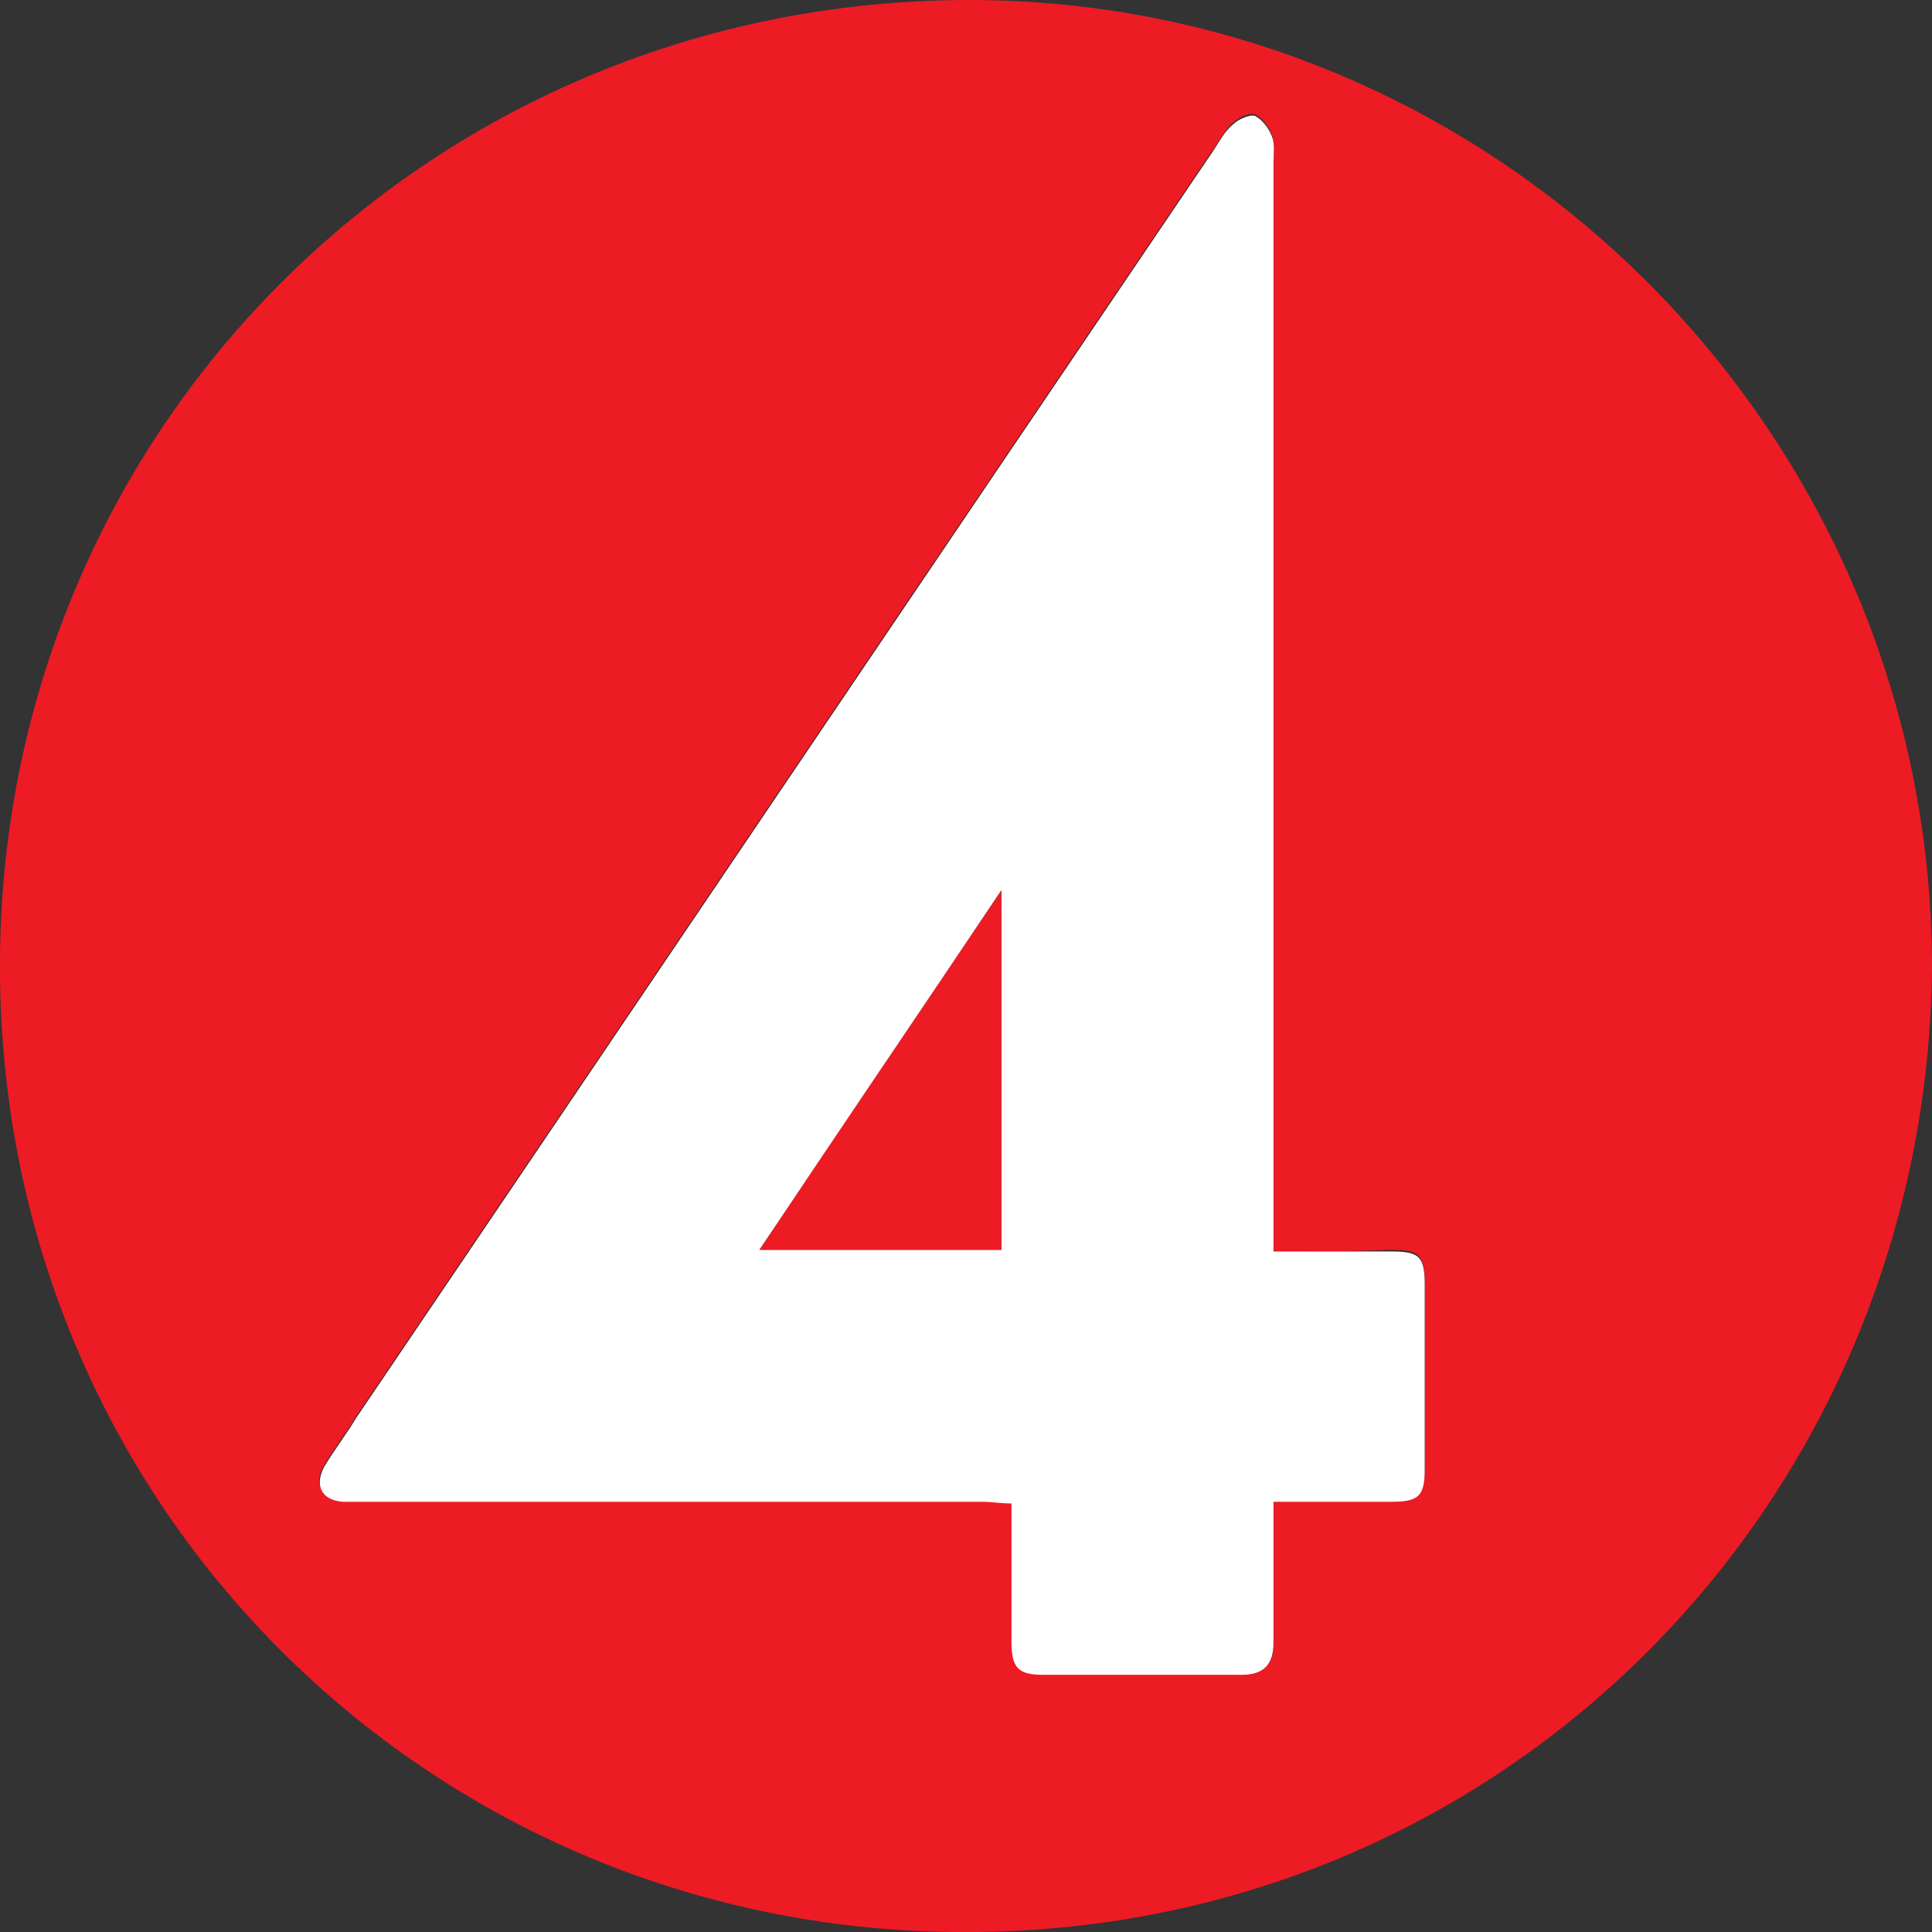
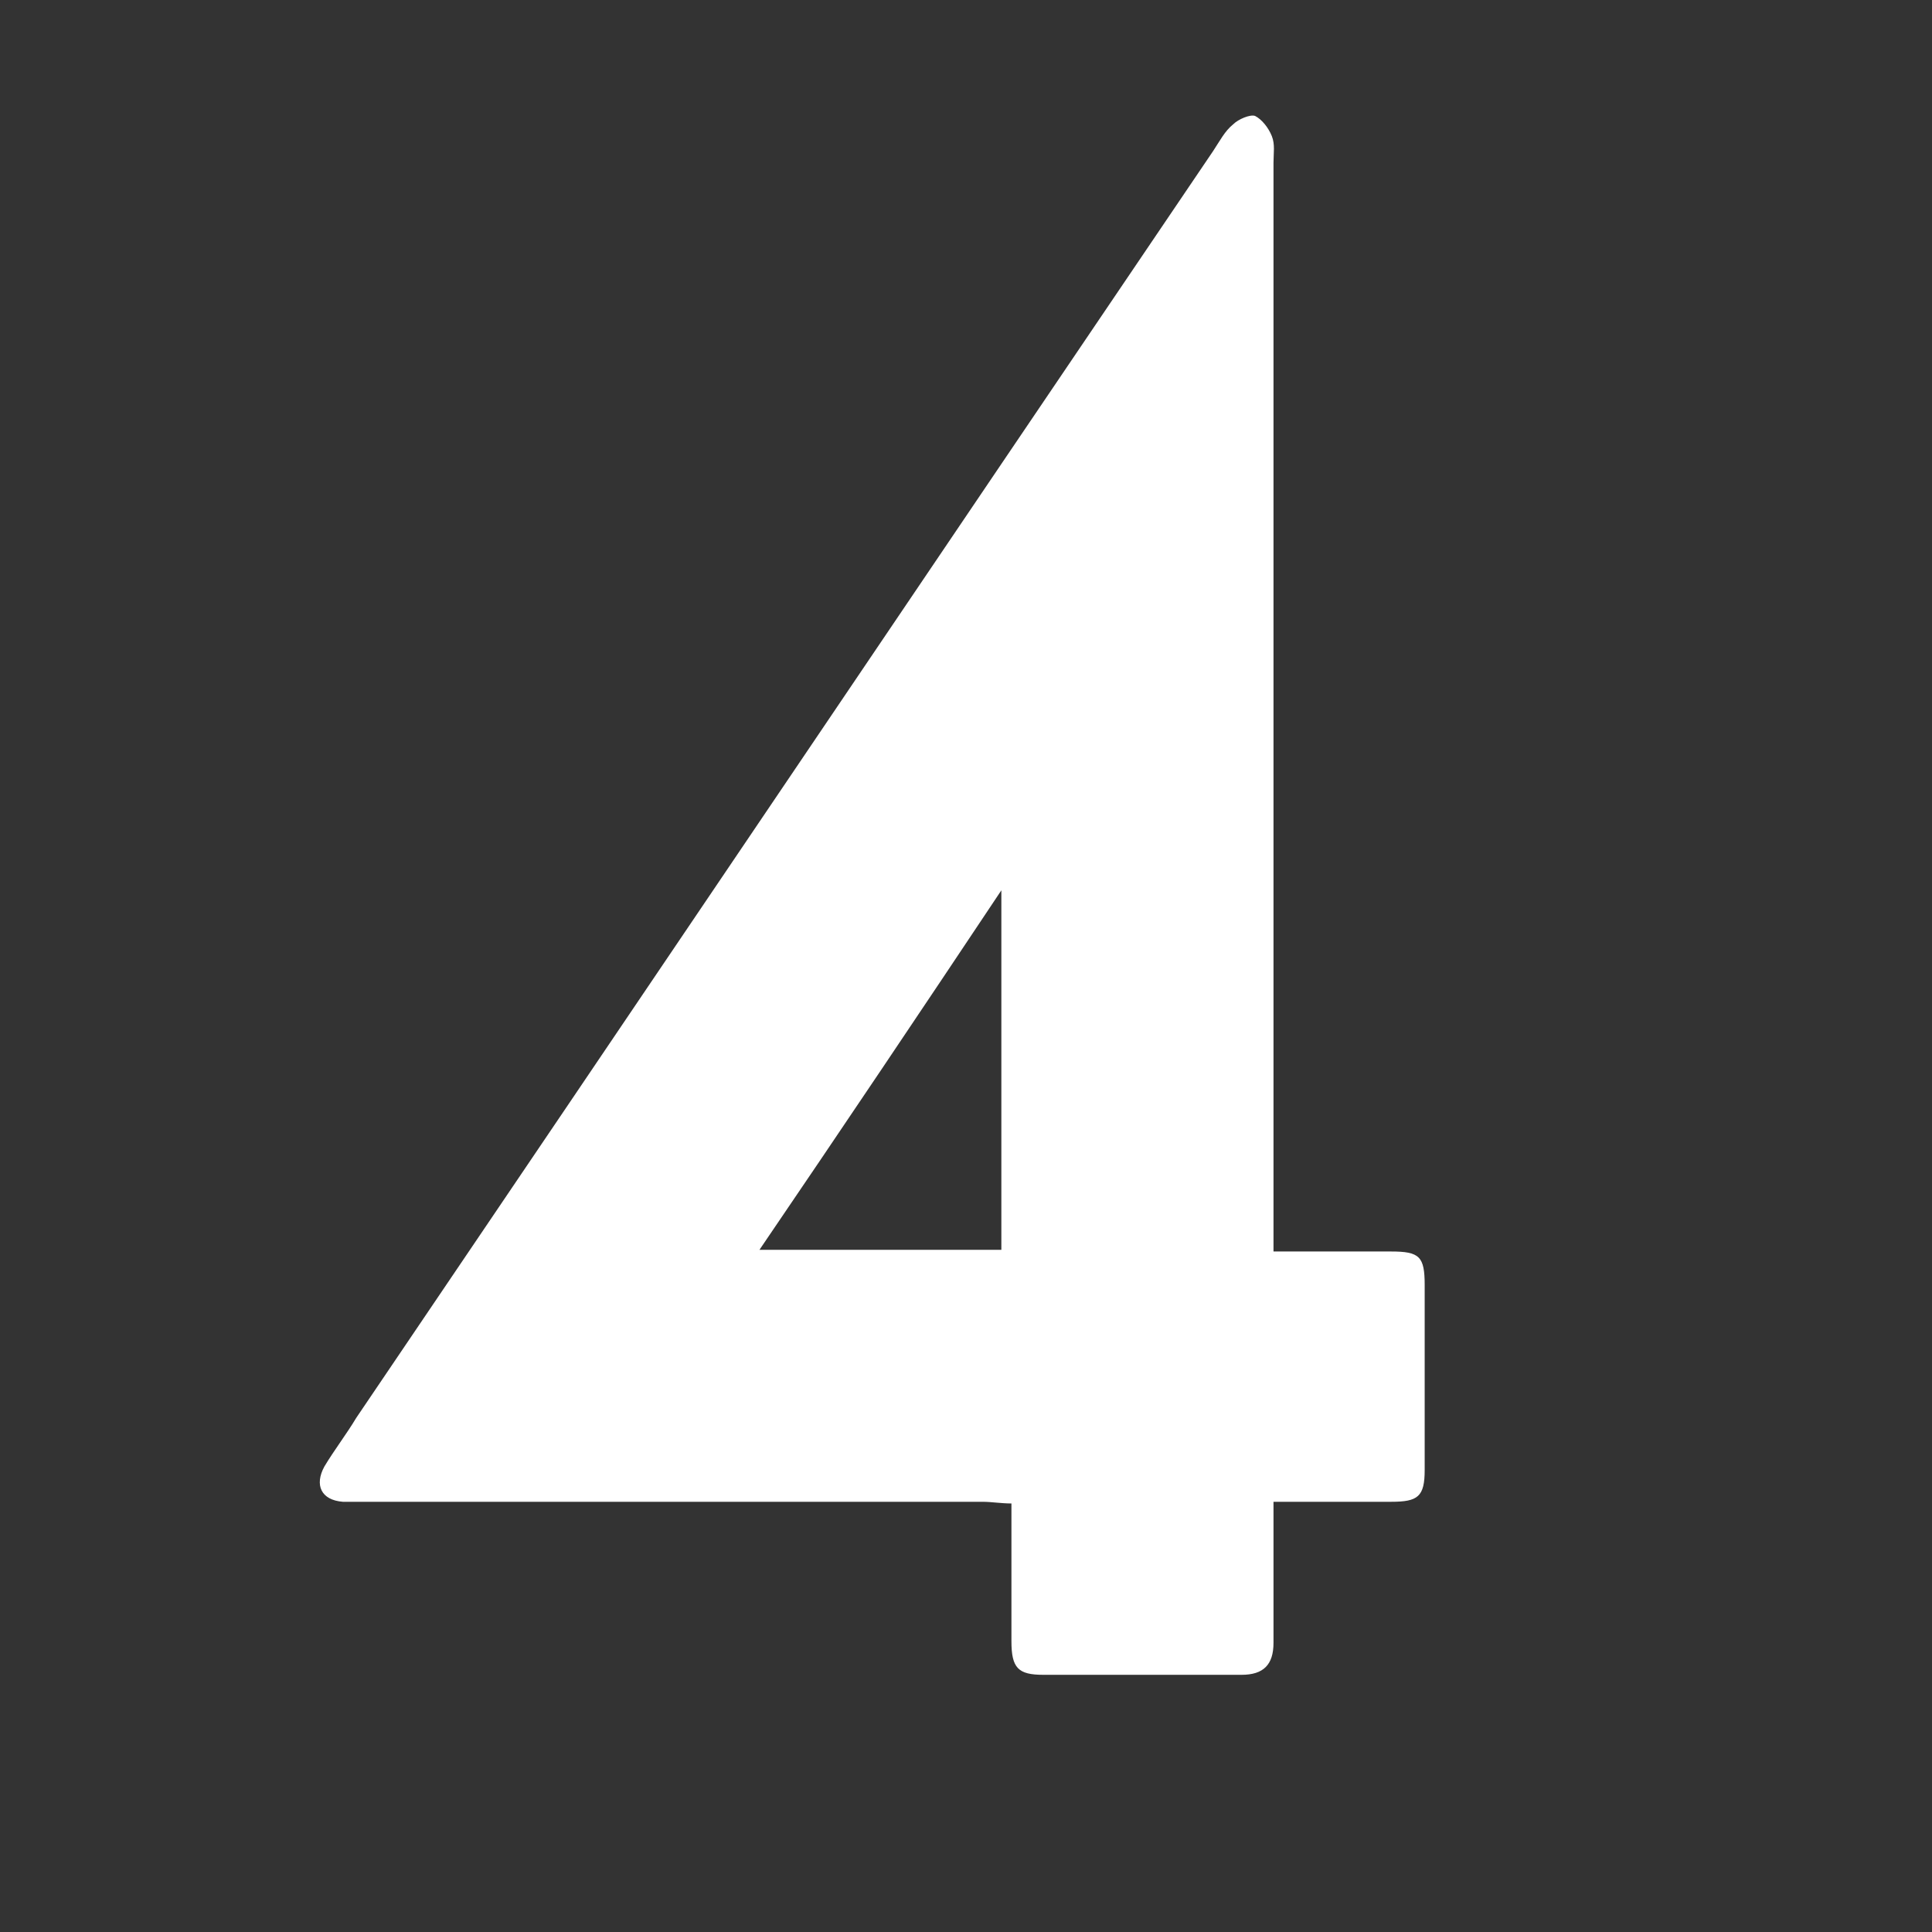
<svg xmlns="http://www.w3.org/2000/svg" id="Layer_2" viewBox="0 0 115.01 115.01">
  <rect x="0" y="0" width="115.01" height="115.01" fill="#333333" stroke="none" />
  <defs>
    <style>
      .cls-1 {
        fill: #ed1b24;
      }

      .cls-2 {
        fill: #fff;
      }
    </style>
  </defs>
  <g id="Layer_1-2" data-name="Layer_1">
    <g id="bitmap_label">
      <g>
-         <path class="cls-1" d="M115.01,57.6c-.3,32.1-26,58.1-58.8,57.4C24.91,114.4-.69,88.9.01,56.2.71,24.8,26.01.1,57.51,0c31.7-.1,57.5,25.9,57.5,57.6ZM75.81,74.5V9.6c0-.5.1-1.1-.1-1.6-.2-.5-.6-1-1-1.2-.4-.1-1,.2-1.3.5-.5.4-.8,1.1-1.2,1.6-17,25.1-34,50.3-51,75.4-.6,1-1.3,1.9-1.9,2.9-.7,1.1-.2,2,1.1,2.1h38.1c.5,0,1,0,1.7.1v8.2c0,1.6.4,2,1.9,2h11.8c1.3,0,2-.5,1.9-1.9v-8.4h7c1.6,0,2-.3,2-1.9v-11c0-1.7-.3-2-2-2-2.3.1-4.5.1-7,.1Z" />
        <path class="cls-2" d="M75.81,74.5h7c1.7,0,2,.3,2,2v11c0,1.6-.4,1.9-2,1.9h-7v8.4c0,1.3-.6,1.9-1.9,1.9h-11.8c-1.5,0-1.9-.4-1.9-2v-8.2c-.6,0-1.2-.1-1.7-.1H20.41c-1.3-.1-1.7-1-1.1-2.1.6-1,1.3-1.9,1.9-2.9,17-25.1,34-50.3,51-75.4.4-.6.7-1.2,1.2-1.6.3-.3,1-.6,1.3-.5.4.2.8.7,1,1.2.2.5.1,1,.1,1.6v62.7c0,.5,0,1.2,0,2.1ZM45.21,74.4h14.4v-21.4c-4.8,7.2-9.5,14.2-14.4,21.4Z" />
-         <path class="cls-1" d="M45.21,74.4c4.8-7.2,9.5-14.1,14.4-21.4v21.4h-14.4Z" />
      </g>
    </g>
  </g>
</svg>